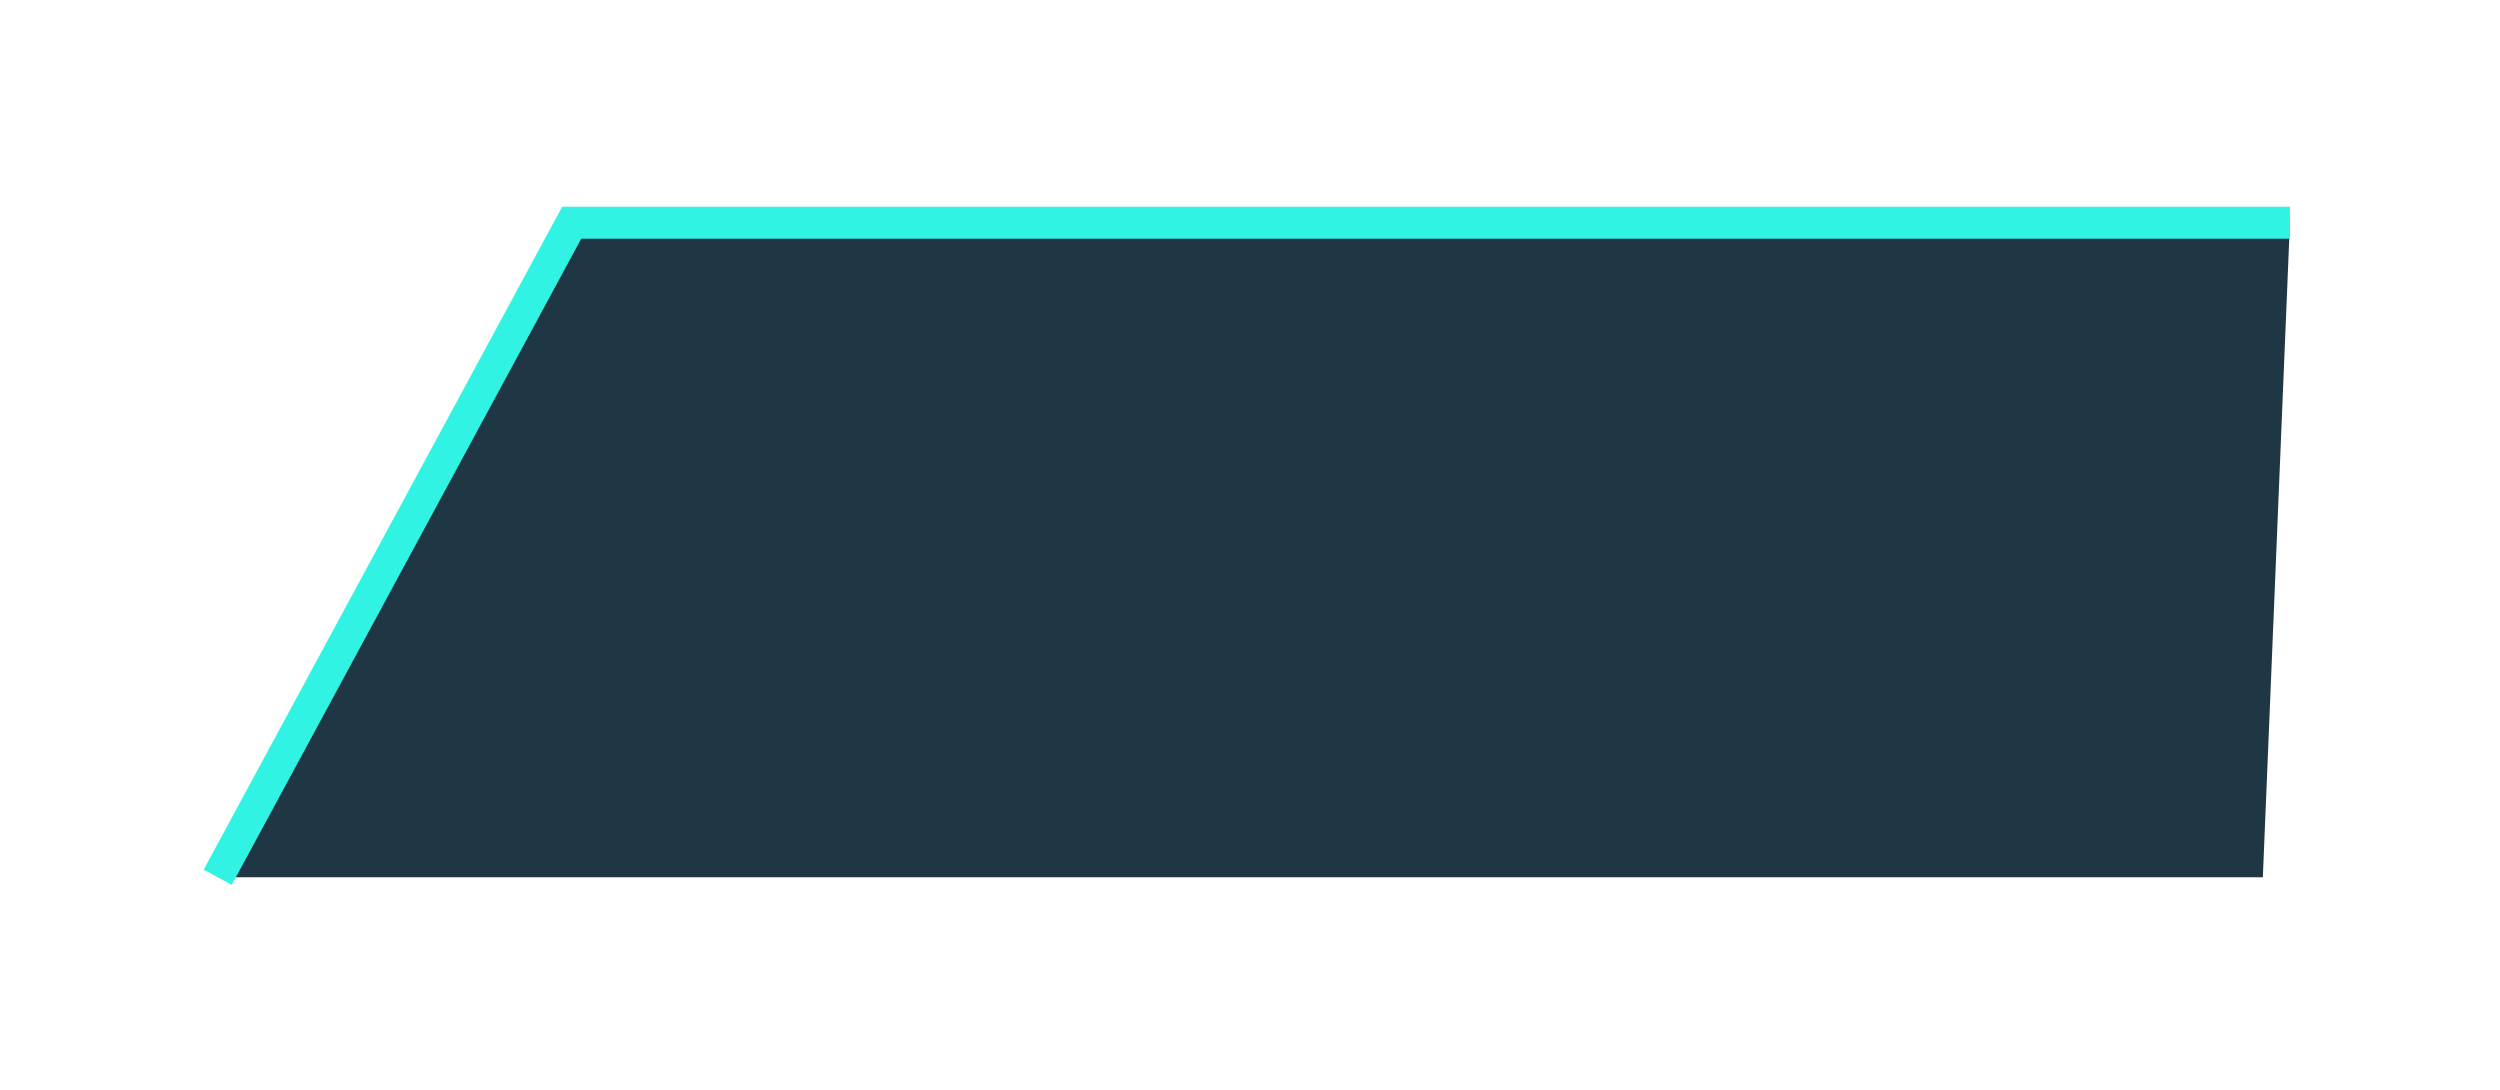
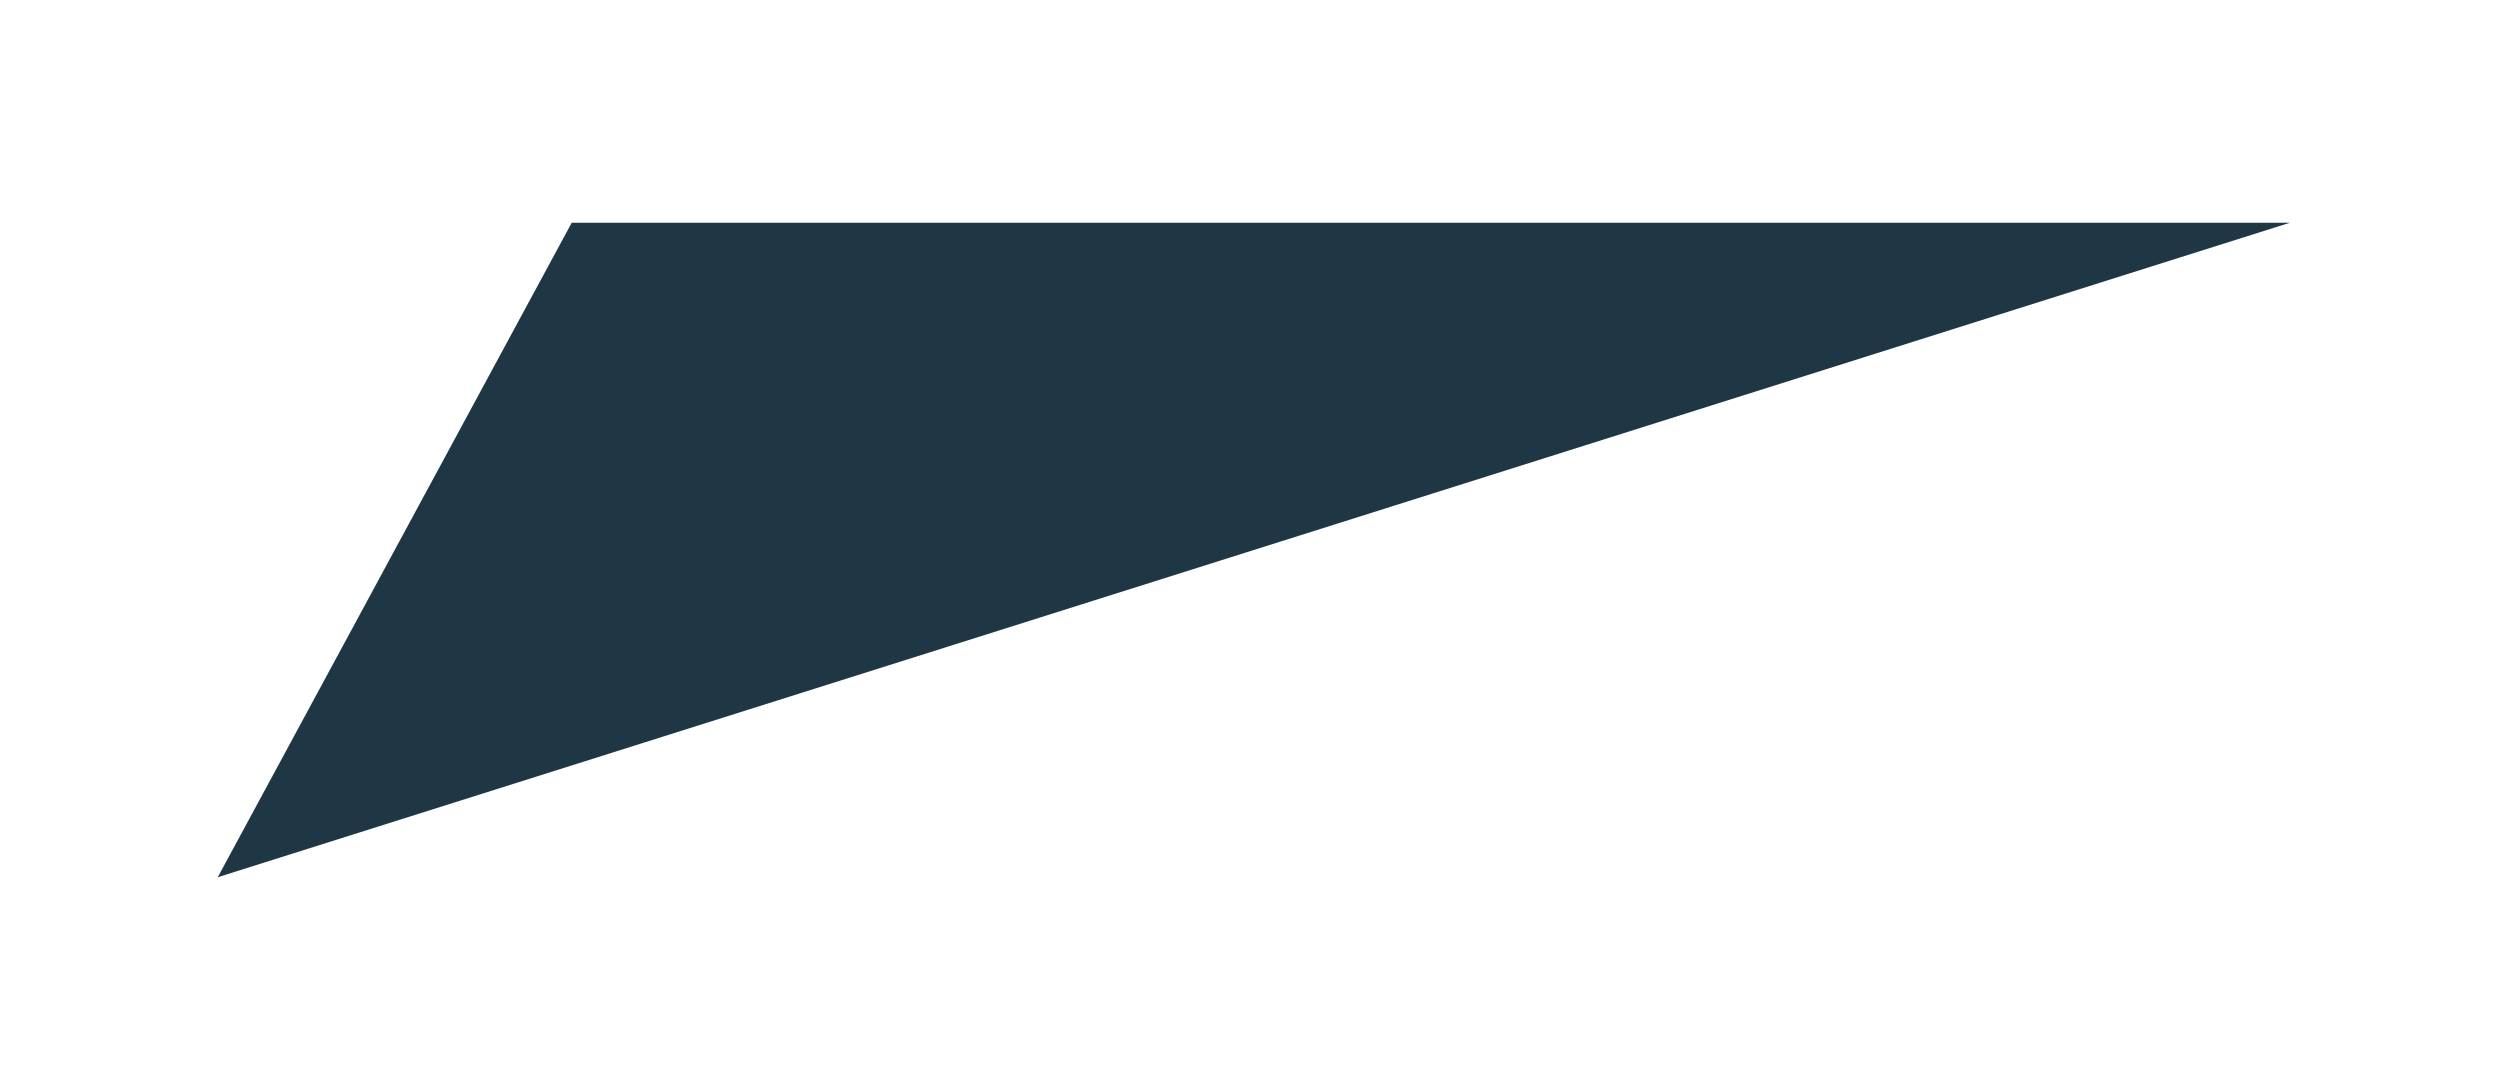
<svg xmlns="http://www.w3.org/2000/svg" width="133" height="58" viewBox="0 0 133 58" fill="none">
-   <path d="M30.415 11.849L121.824 11.849L120.383 46.669L11.583 46.669L30.415 11.849Z" fill="#142E3B" fill-opacity="0.95" />
+   <path d="M30.415 11.849L121.824 11.849L11.583 46.669L30.415 11.849Z" fill="#142E3B" fill-opacity="0.95" />
  <g filter="url(#filter0_d_10370_1554)">
-     <path d="M121.824 11.849L30.415 11.849L11.583 46.669" stroke="#31F3E3" stroke-width="1.7" />
-   </g>
+     </g>
  <defs>
    <filter id="filter0_d_10370_1554" x="0.638" y="0.799" width="131.421" height="56.449" filterUnits="userSpaceOnUse" color-interpolation-filters="sRGB">
      <feFlood flood-opacity="0" result="BackgroundImageFix" />
      <feColorMatrix in="SourceAlpha" type="matrix" values="0 0 0 0 0 0 0 0 0 0 0 0 0 0 0 0 0 0 127 0" result="hardAlpha" />
      <feOffset />
      <feGaussianBlur stdDeviation="5.1" />
      <feComposite in2="hardAlpha" operator="out" />
      <feColorMatrix type="matrix" values="0 0 0 0 0.254 0 0 0 0 0.938 0 0 0 0 1 0 0 0 1 0" />
      <feBlend mode="normal" in2="BackgroundImageFix" result="effect1_dropShadow_10370_1554" />
      <feBlend mode="normal" in="SourceGraphic" in2="effect1_dropShadow_10370_1554" result="shape" />
    </filter>
  </defs>
</svg>